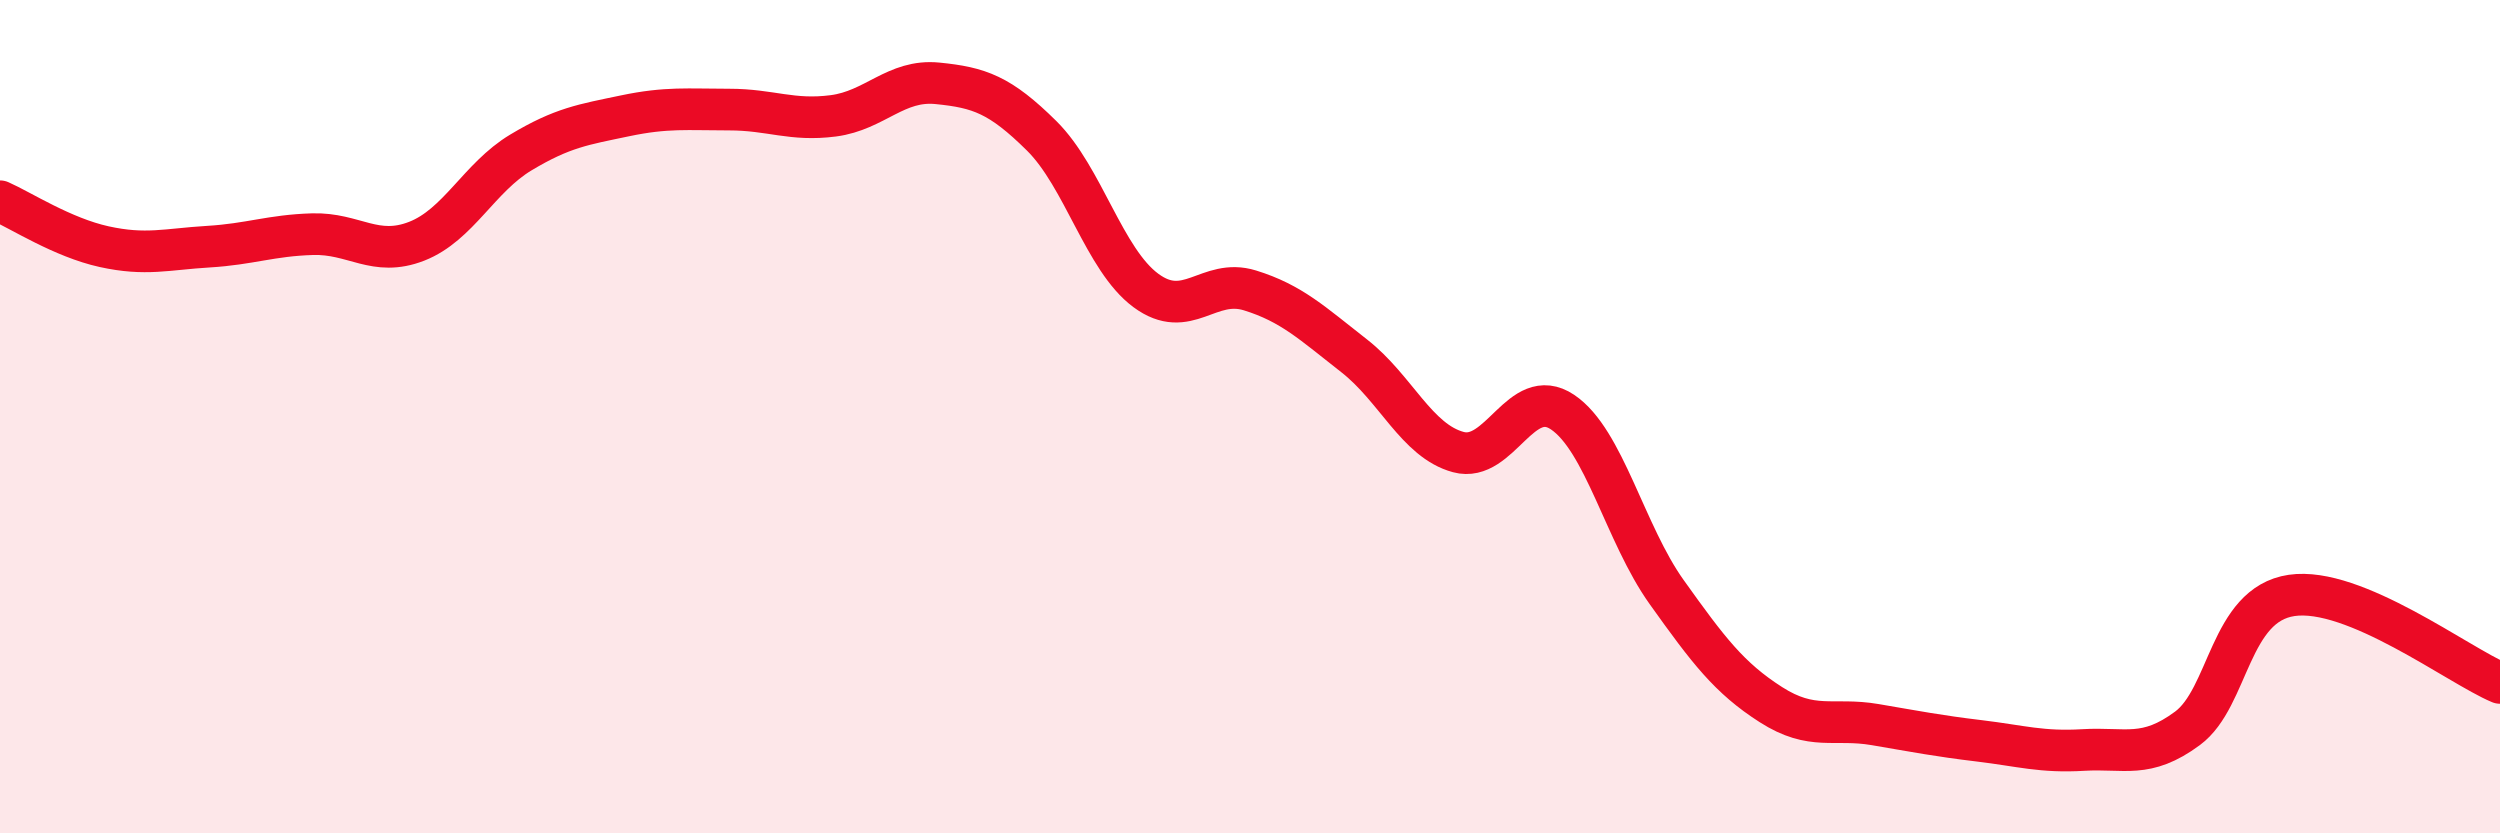
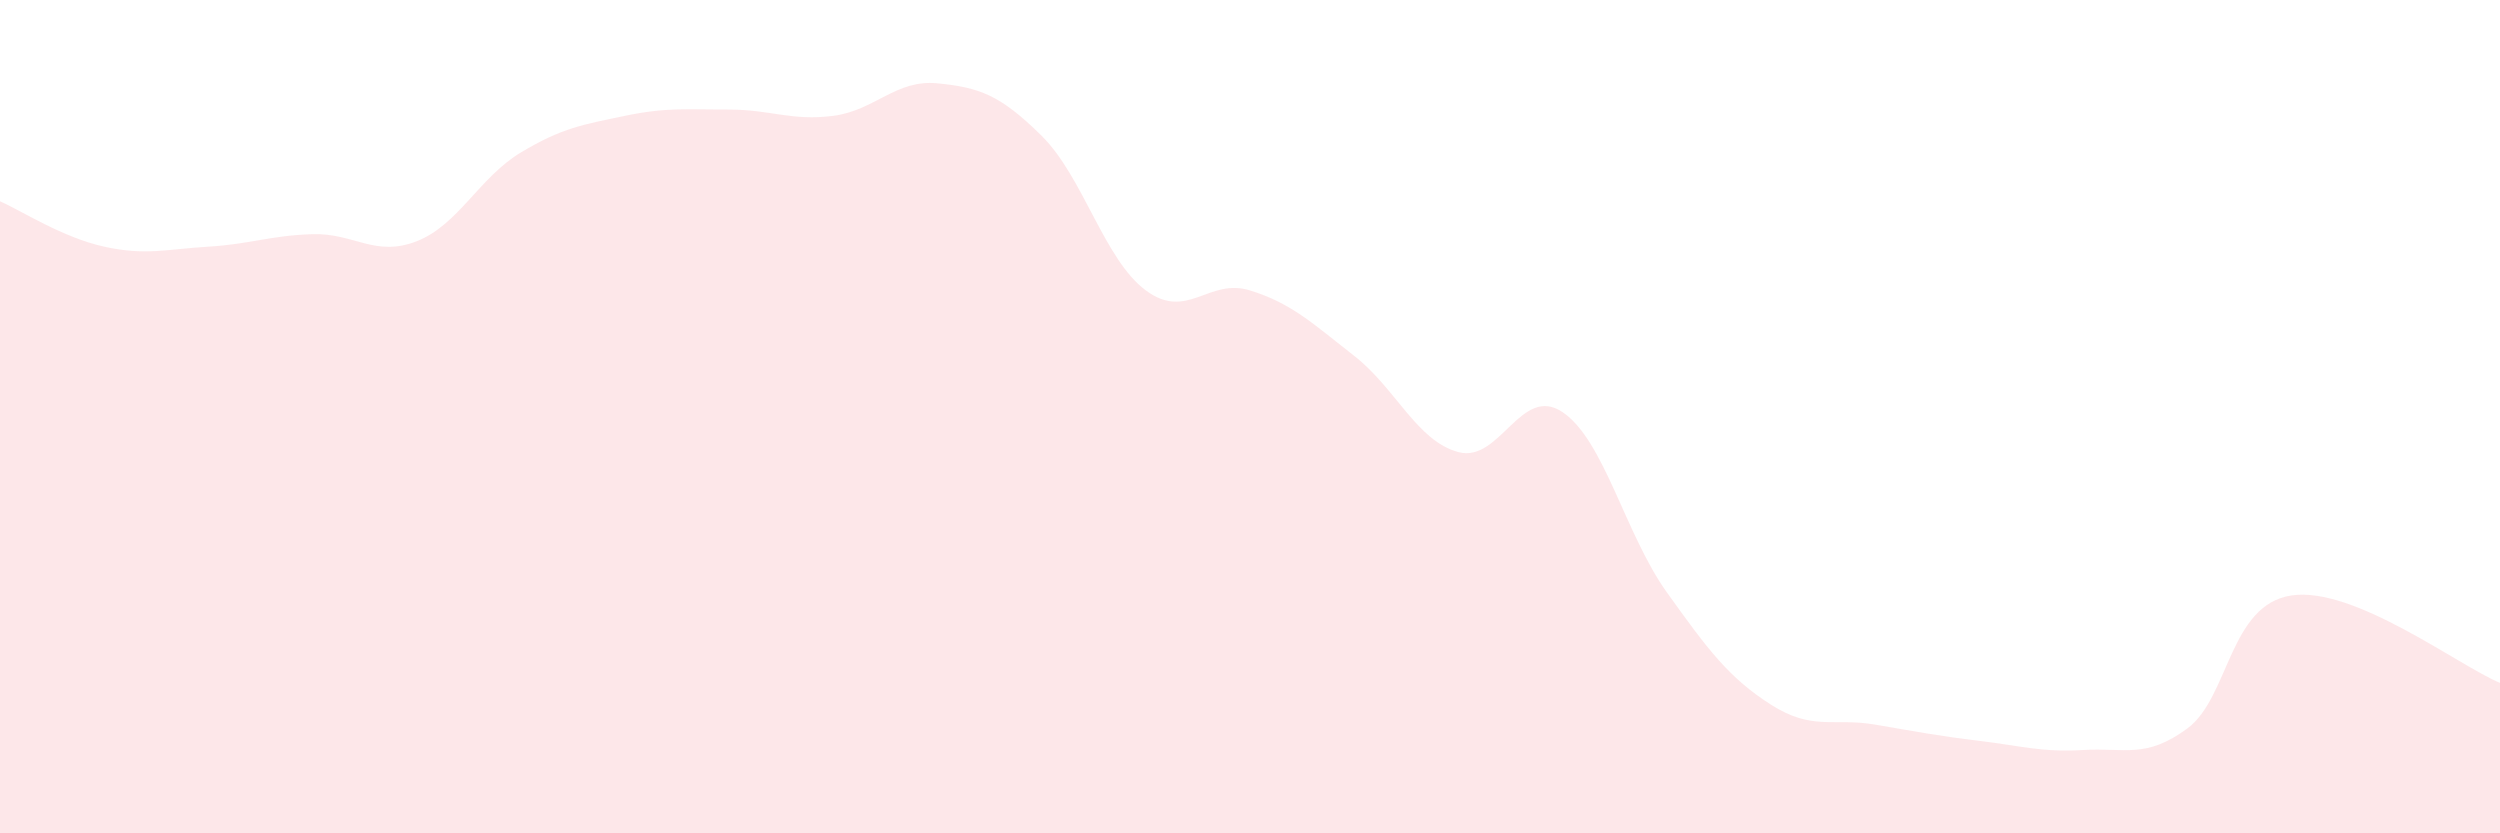
<svg xmlns="http://www.w3.org/2000/svg" width="60" height="20" viewBox="0 0 60 20">
  <path d="M 0,4.83 C 0.5,5.05 1.5,5.7 2.5,5.92 C 3.5,6.14 4,5.98 5,5.92 C 6,5.86 6.5,5.65 7.5,5.62 C 8.5,5.59 9,6.18 10,5.79 C 11,5.4 11.5,4.26 12.5,3.66 C 13.5,3.06 14,2.99 15,2.78 C 16,2.57 16.5,2.63 17.5,2.63 C 18.5,2.63 19,2.91 20,2.78 C 21,2.65 21.5,1.9 22.5,2 C 23.5,2.1 24,2.27 25,3.26 C 26,4.25 26.5,6.23 27.5,6.97 C 28.5,7.71 29,6.66 30,6.97 C 31,7.28 31.5,7.76 32.5,8.54 C 33.5,9.32 34,10.58 35,10.85 C 36,11.12 36.5,9.22 37.5,9.89 C 38.5,10.56 39,12.81 40,14.21 C 41,15.61 41.5,16.27 42.5,16.91 C 43.5,17.55 44,17.22 45,17.39 C 46,17.56 46.5,17.66 47.5,17.78 C 48.5,17.9 49,18.06 50,18 C 51,17.94 51.5,18.22 52.5,17.48 C 53.5,16.74 53.5,14.51 55,14.29 C 56.5,14.07 59,15.97 60,16.39L60 20L0 20Z" fill="#EB0A25" opacity="0.1" stroke-linecap="round" stroke-linejoin="round" />
-   <path d="M 0,4.83 C 0.5,5.05 1.5,5.7 2.5,5.92 C 3.5,6.14 4,5.98 5,5.92 C 6,5.86 6.5,5.65 7.5,5.62 C 8.5,5.59 9,6.18 10,5.79 C 11,5.4 11.5,4.26 12.5,3.66 C 13.5,3.06 14,2.99 15,2.78 C 16,2.57 16.5,2.63 17.5,2.63 C 18.5,2.63 19,2.91 20,2.78 C 21,2.65 21.5,1.9 22.5,2 C 23.5,2.1 24,2.27 25,3.26 C 26,4.25 26.5,6.23 27.5,6.97 C 28.5,7.71 29,6.66 30,6.97 C 31,7.28 31.5,7.76 32.5,8.54 C 33.5,9.32 34,10.58 35,10.85 C 36,11.12 36.5,9.22 37.5,9.89 C 38.5,10.56 39,12.81 40,14.21 C 41,15.61 41.5,16.27 42.5,16.91 C 43.5,17.55 44,17.22 45,17.39 C 46,17.56 46.5,17.66 47.5,17.78 C 48.5,17.9 49,18.06 50,18 C 51,17.94 51.5,18.22 52.5,17.48 C 53.5,16.74 53.5,14.51 55,14.29 C 56.5,14.07 59,15.97 60,16.39" stroke="#EB0A25" stroke-width="1" fill="none" stroke-linecap="round" stroke-linejoin="round" />
</svg>